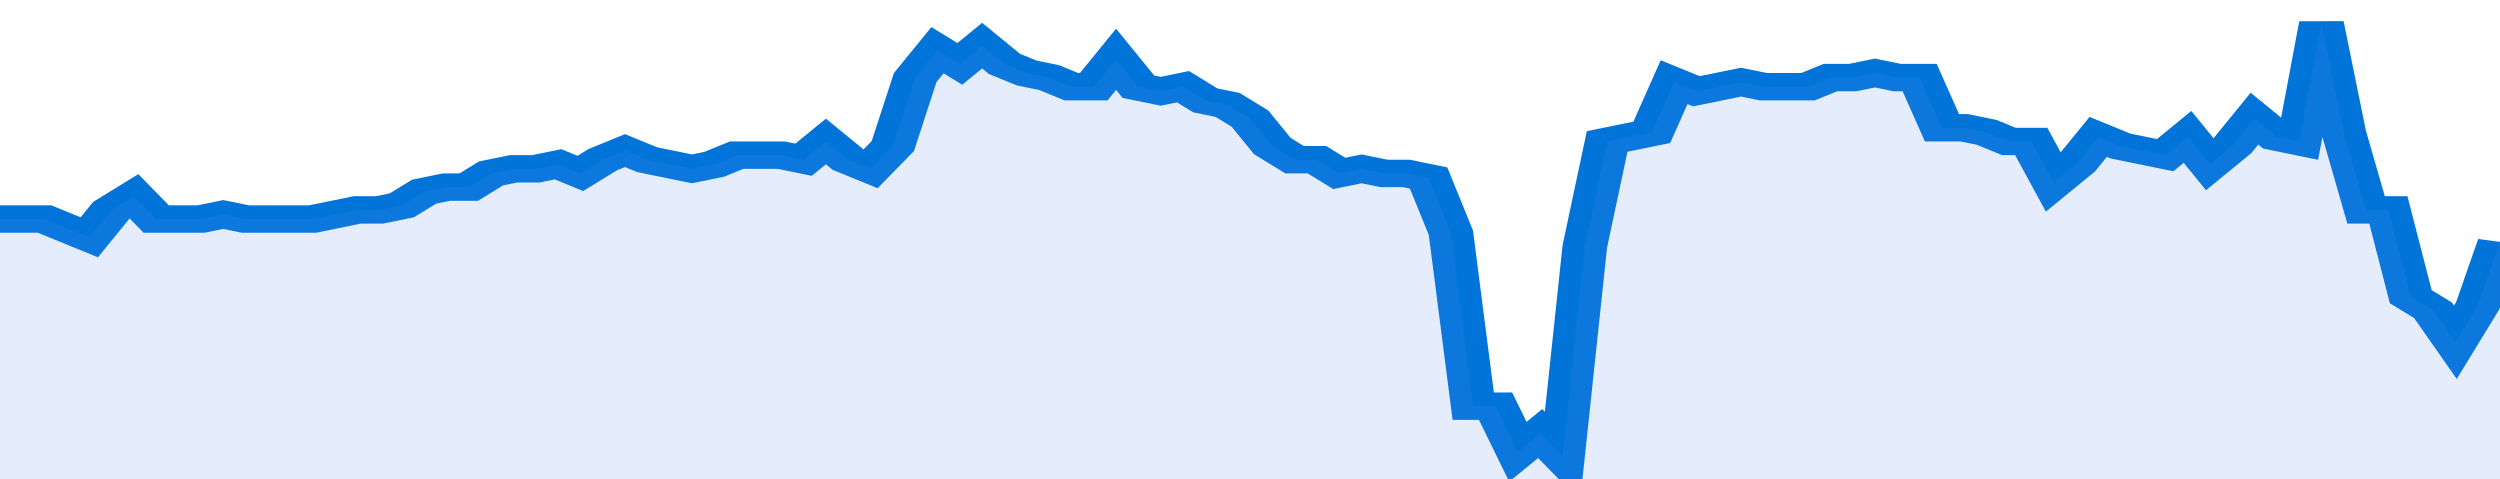
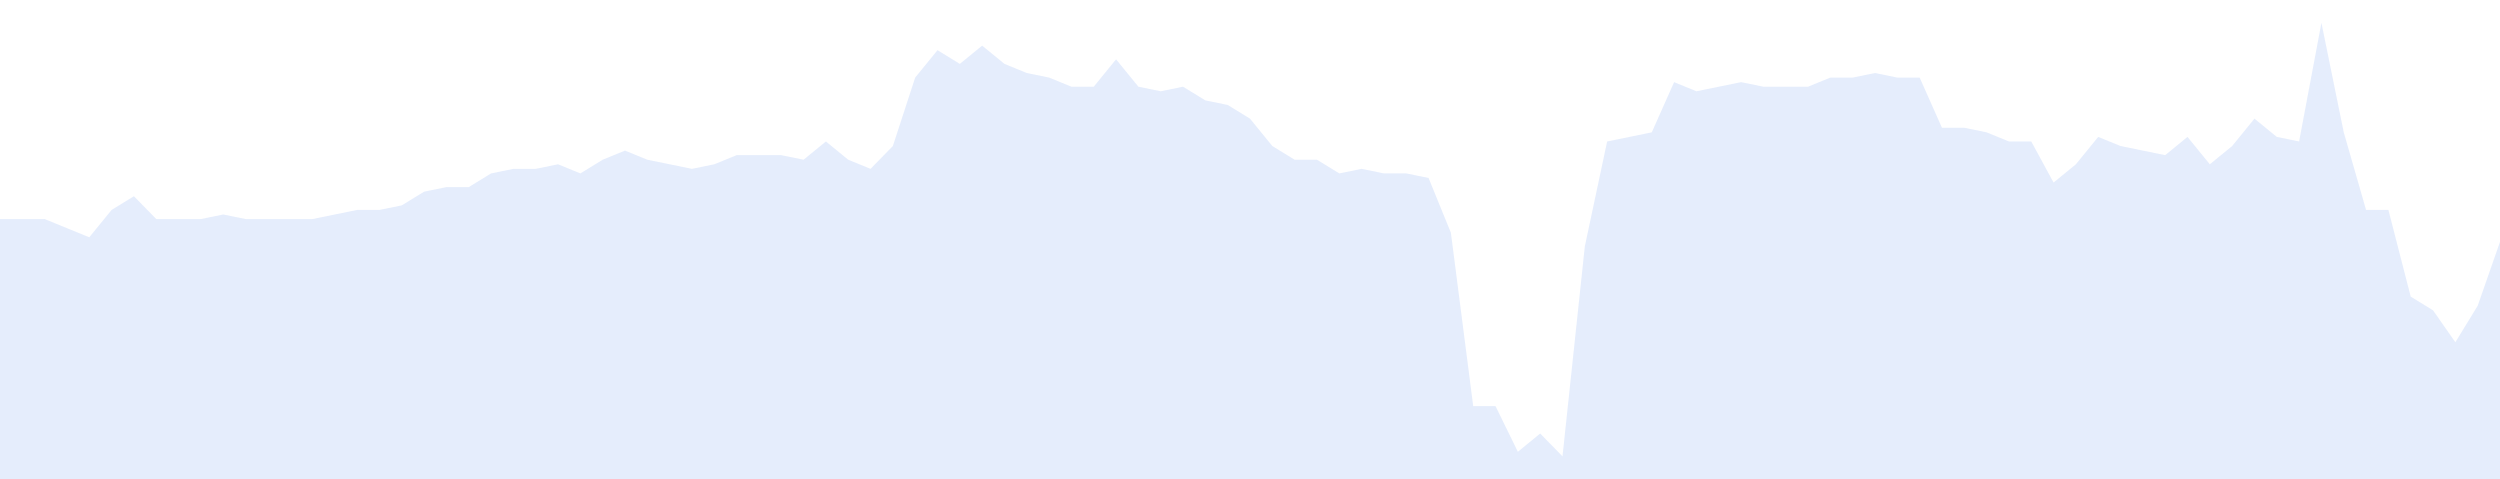
<svg xmlns="http://www.w3.org/2000/svg" viewBox="0 0 336 105" width="120" height="23" preserveAspectRatio="none">
-   <polyline fill="none" stroke="#0074d9" stroke-width="6" points="0, 48 3, 48 6, 48 9, 50 12, 52 15, 46 18, 43 21, 48 24, 48 27, 48 30, 47 33, 48 36, 48 39, 48 42, 48 45, 47 48, 46 51, 46 54, 45 57, 42 60, 41 63, 41 66, 38 69, 37 72, 37 75, 36 78, 38 81, 35 84, 33 87, 35 90, 36 93, 37 96, 36 99, 34 102, 34 105, 34 108, 35 111, 31 114, 35 117, 37 120, 32 123, 17 126, 11 129, 14 132, 10 135, 14 138, 16 141, 17 144, 19 147, 19 150, 13 153, 19 156, 20 159, 19 162, 22 165, 23 168, 26 171, 32 174, 35 177, 35 180, 38 183, 37 186, 38 189, 38 192, 39 195, 51 198, 89 201, 89 204, 99 207, 95 210, 100 213, 54 216, 31 219, 30 222, 29 225, 18 228, 20 231, 19 234, 18 237, 19 240, 19 243, 19 246, 17 249, 17 252, 16 255, 17 258, 17 261, 28 264, 28 267, 29 270, 31 273, 31 276, 40 279, 36 282, 30 285, 32 288, 33 291, 34 294, 30 297, 36 300, 32 303, 26 306, 30 309, 31 312, 5 315, 29 318, 46 321, 46 324, 65 327, 68 330, 75 333, 67 336, 53 336, 53 "> </polyline>
  <polygon fill="#5085ec" opacity="0.15" points="0, 105 0, 48 3, 48 6, 48 9, 50 12, 52 15, 46 18, 43 21, 48 24, 48 27, 48 30, 47 33, 48 36, 48 39, 48 42, 48 45, 47 48, 46 51, 46 54, 45 57, 42 60, 41 63, 41 66, 38 69, 37 72, 37 75, 36 78, 38 81, 35 84, 33 87, 35 90, 36 93, 37 96, 36 99, 34 102, 34 105, 34 108, 35 111, 31 114, 35 117, 37 120, 32 123, 17 126, 11 129, 14 132, 10 135, 14 138, 16 141, 17 144, 19 147, 19 150, 13 153, 19 156, 20 159, 19 162, 22 165, 23 168, 26 171, 32 174, 35 177, 35 180, 38 183, 37 186, 38 189, 38 192, 39 195, 51 198, 89 201, 89 204, 99 207, 95 210, 100 213, 54 216, 31 219, 30 222, 29 225, 18 228, 20 231, 19 234, 18 237, 19 240, 19 243, 19 246, 17 249, 17 252, 16 255, 17 258, 17 261, 28 264, 28 267, 29 270, 31 273, 31 276, 40 279, 36 282, 30 285, 32 288, 33 291, 34 294, 30 297, 36 300, 32 303, 26 306, 30 309, 31 312, 5 315, 29 318, 46 321, 46 324, 65 327, 68 330, 75 333, 67 336, 53 336, 105 " />
</svg>